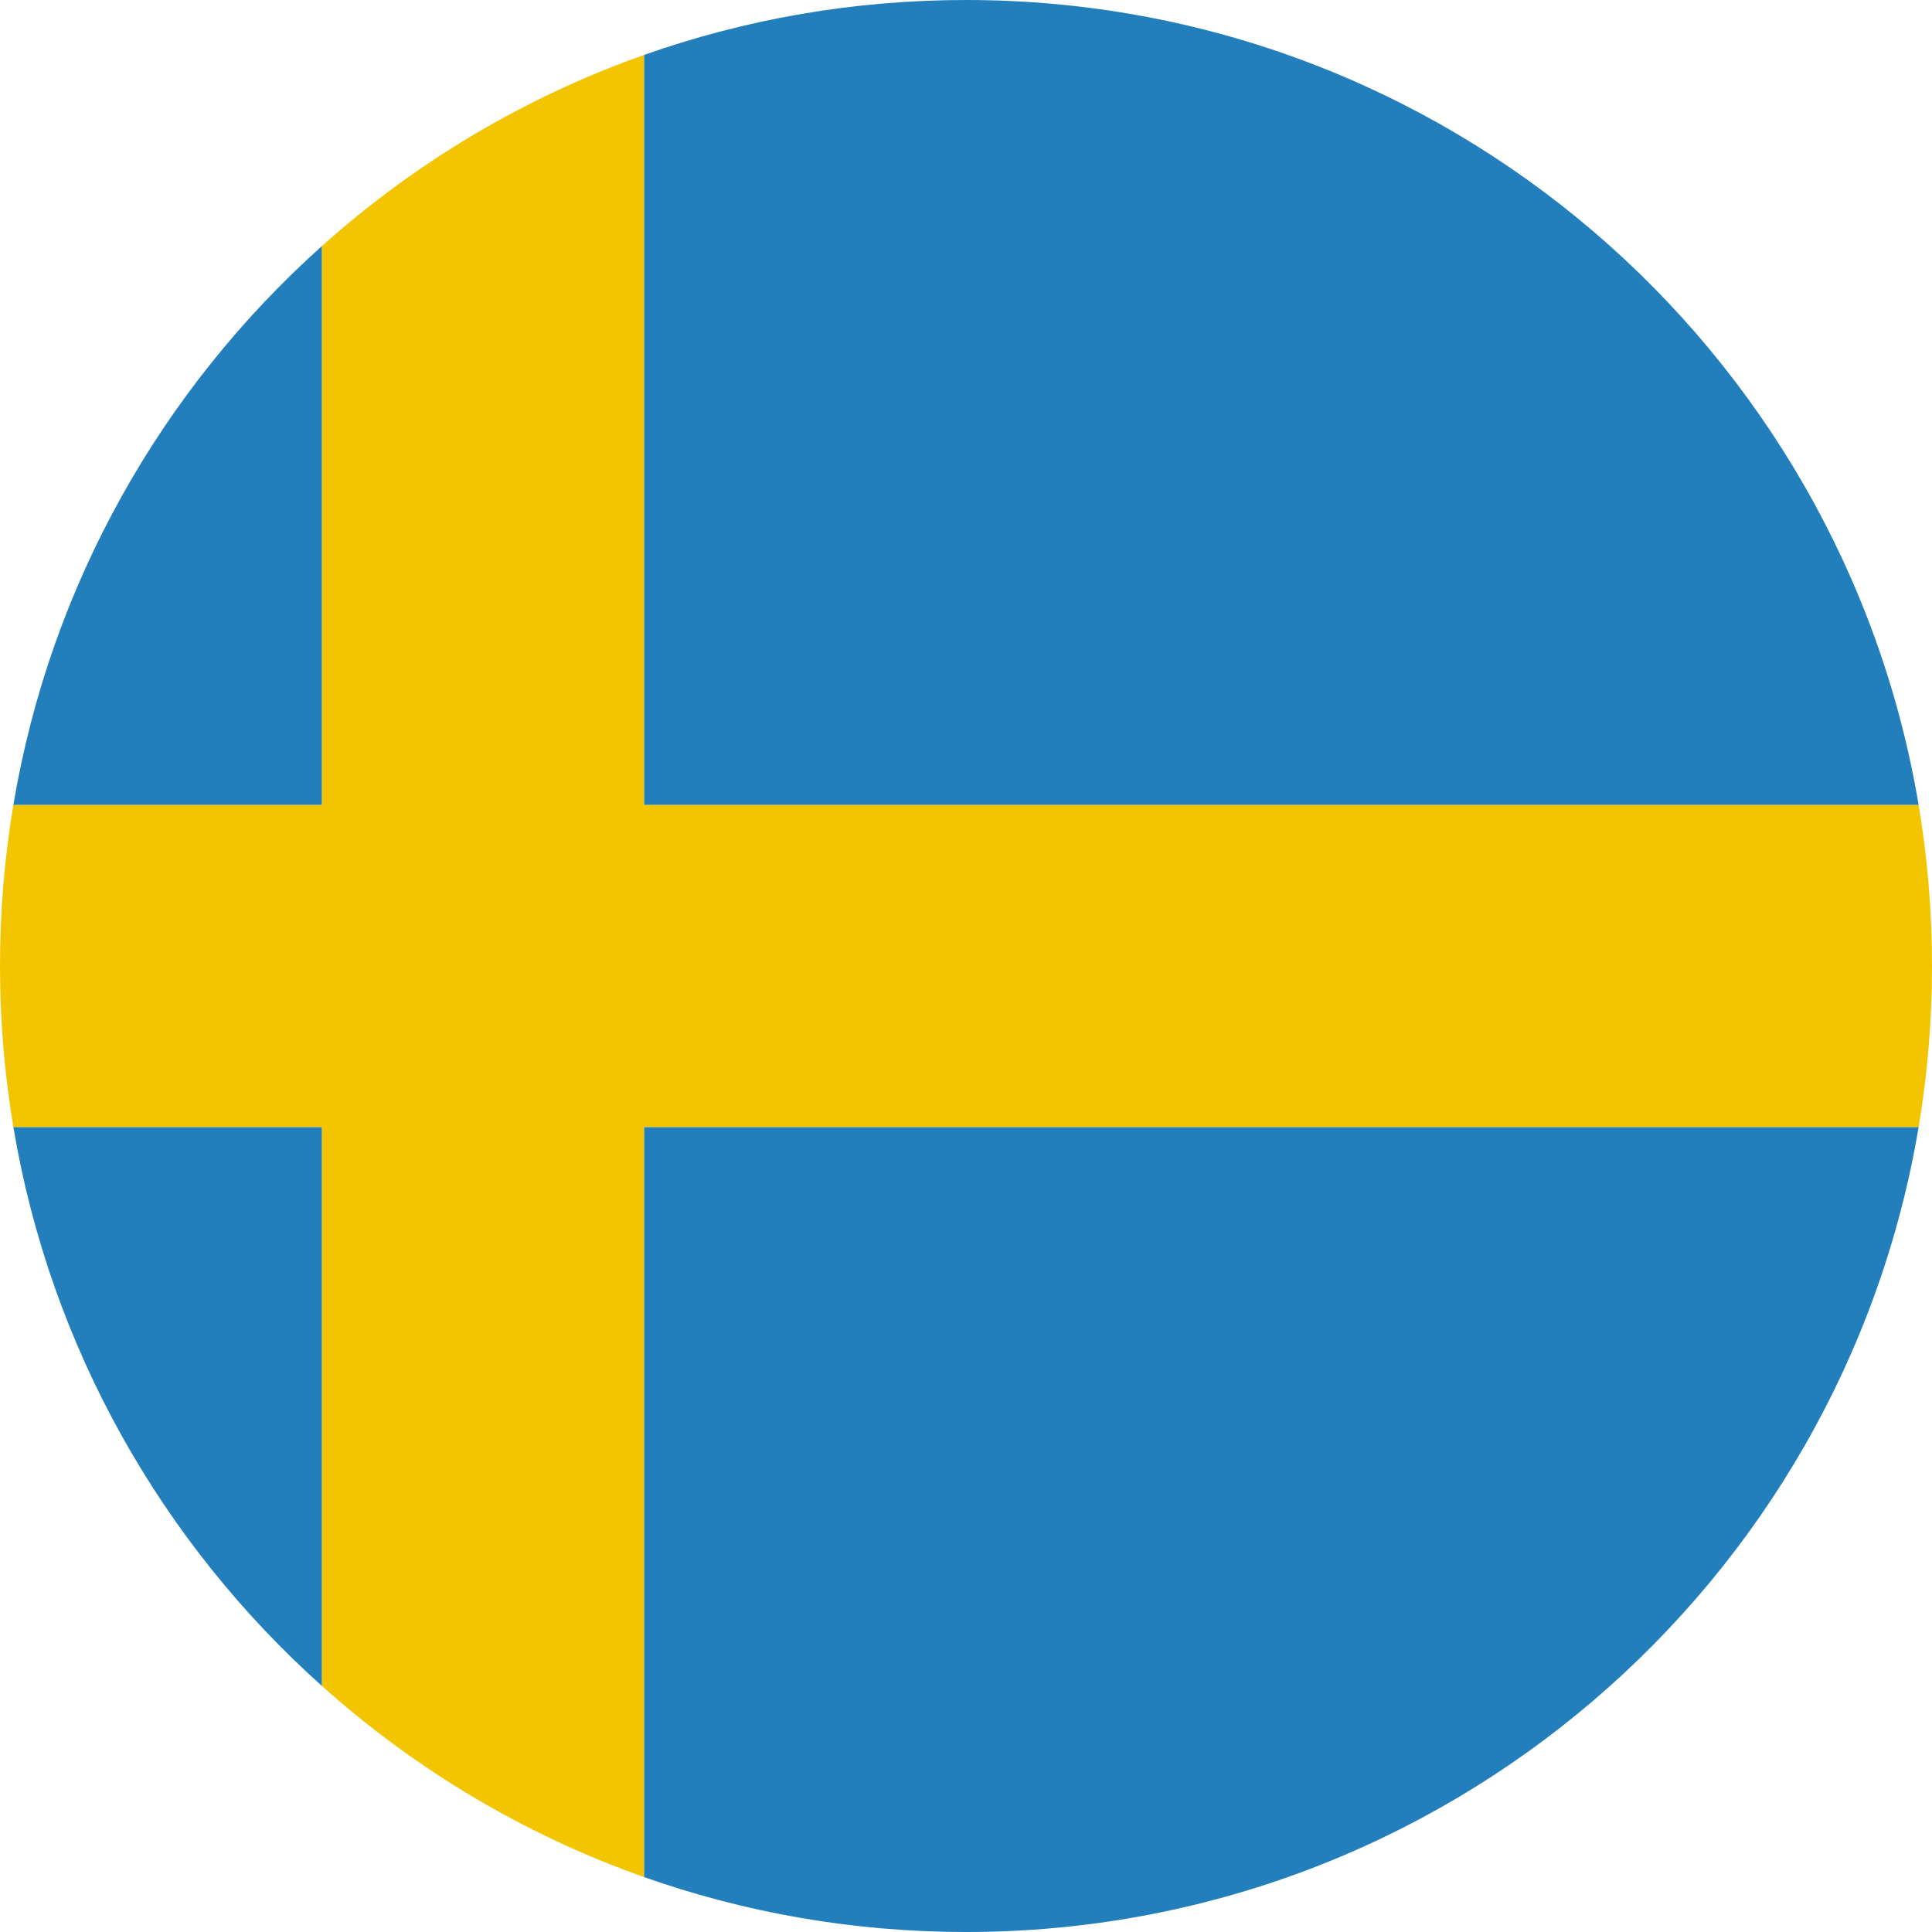
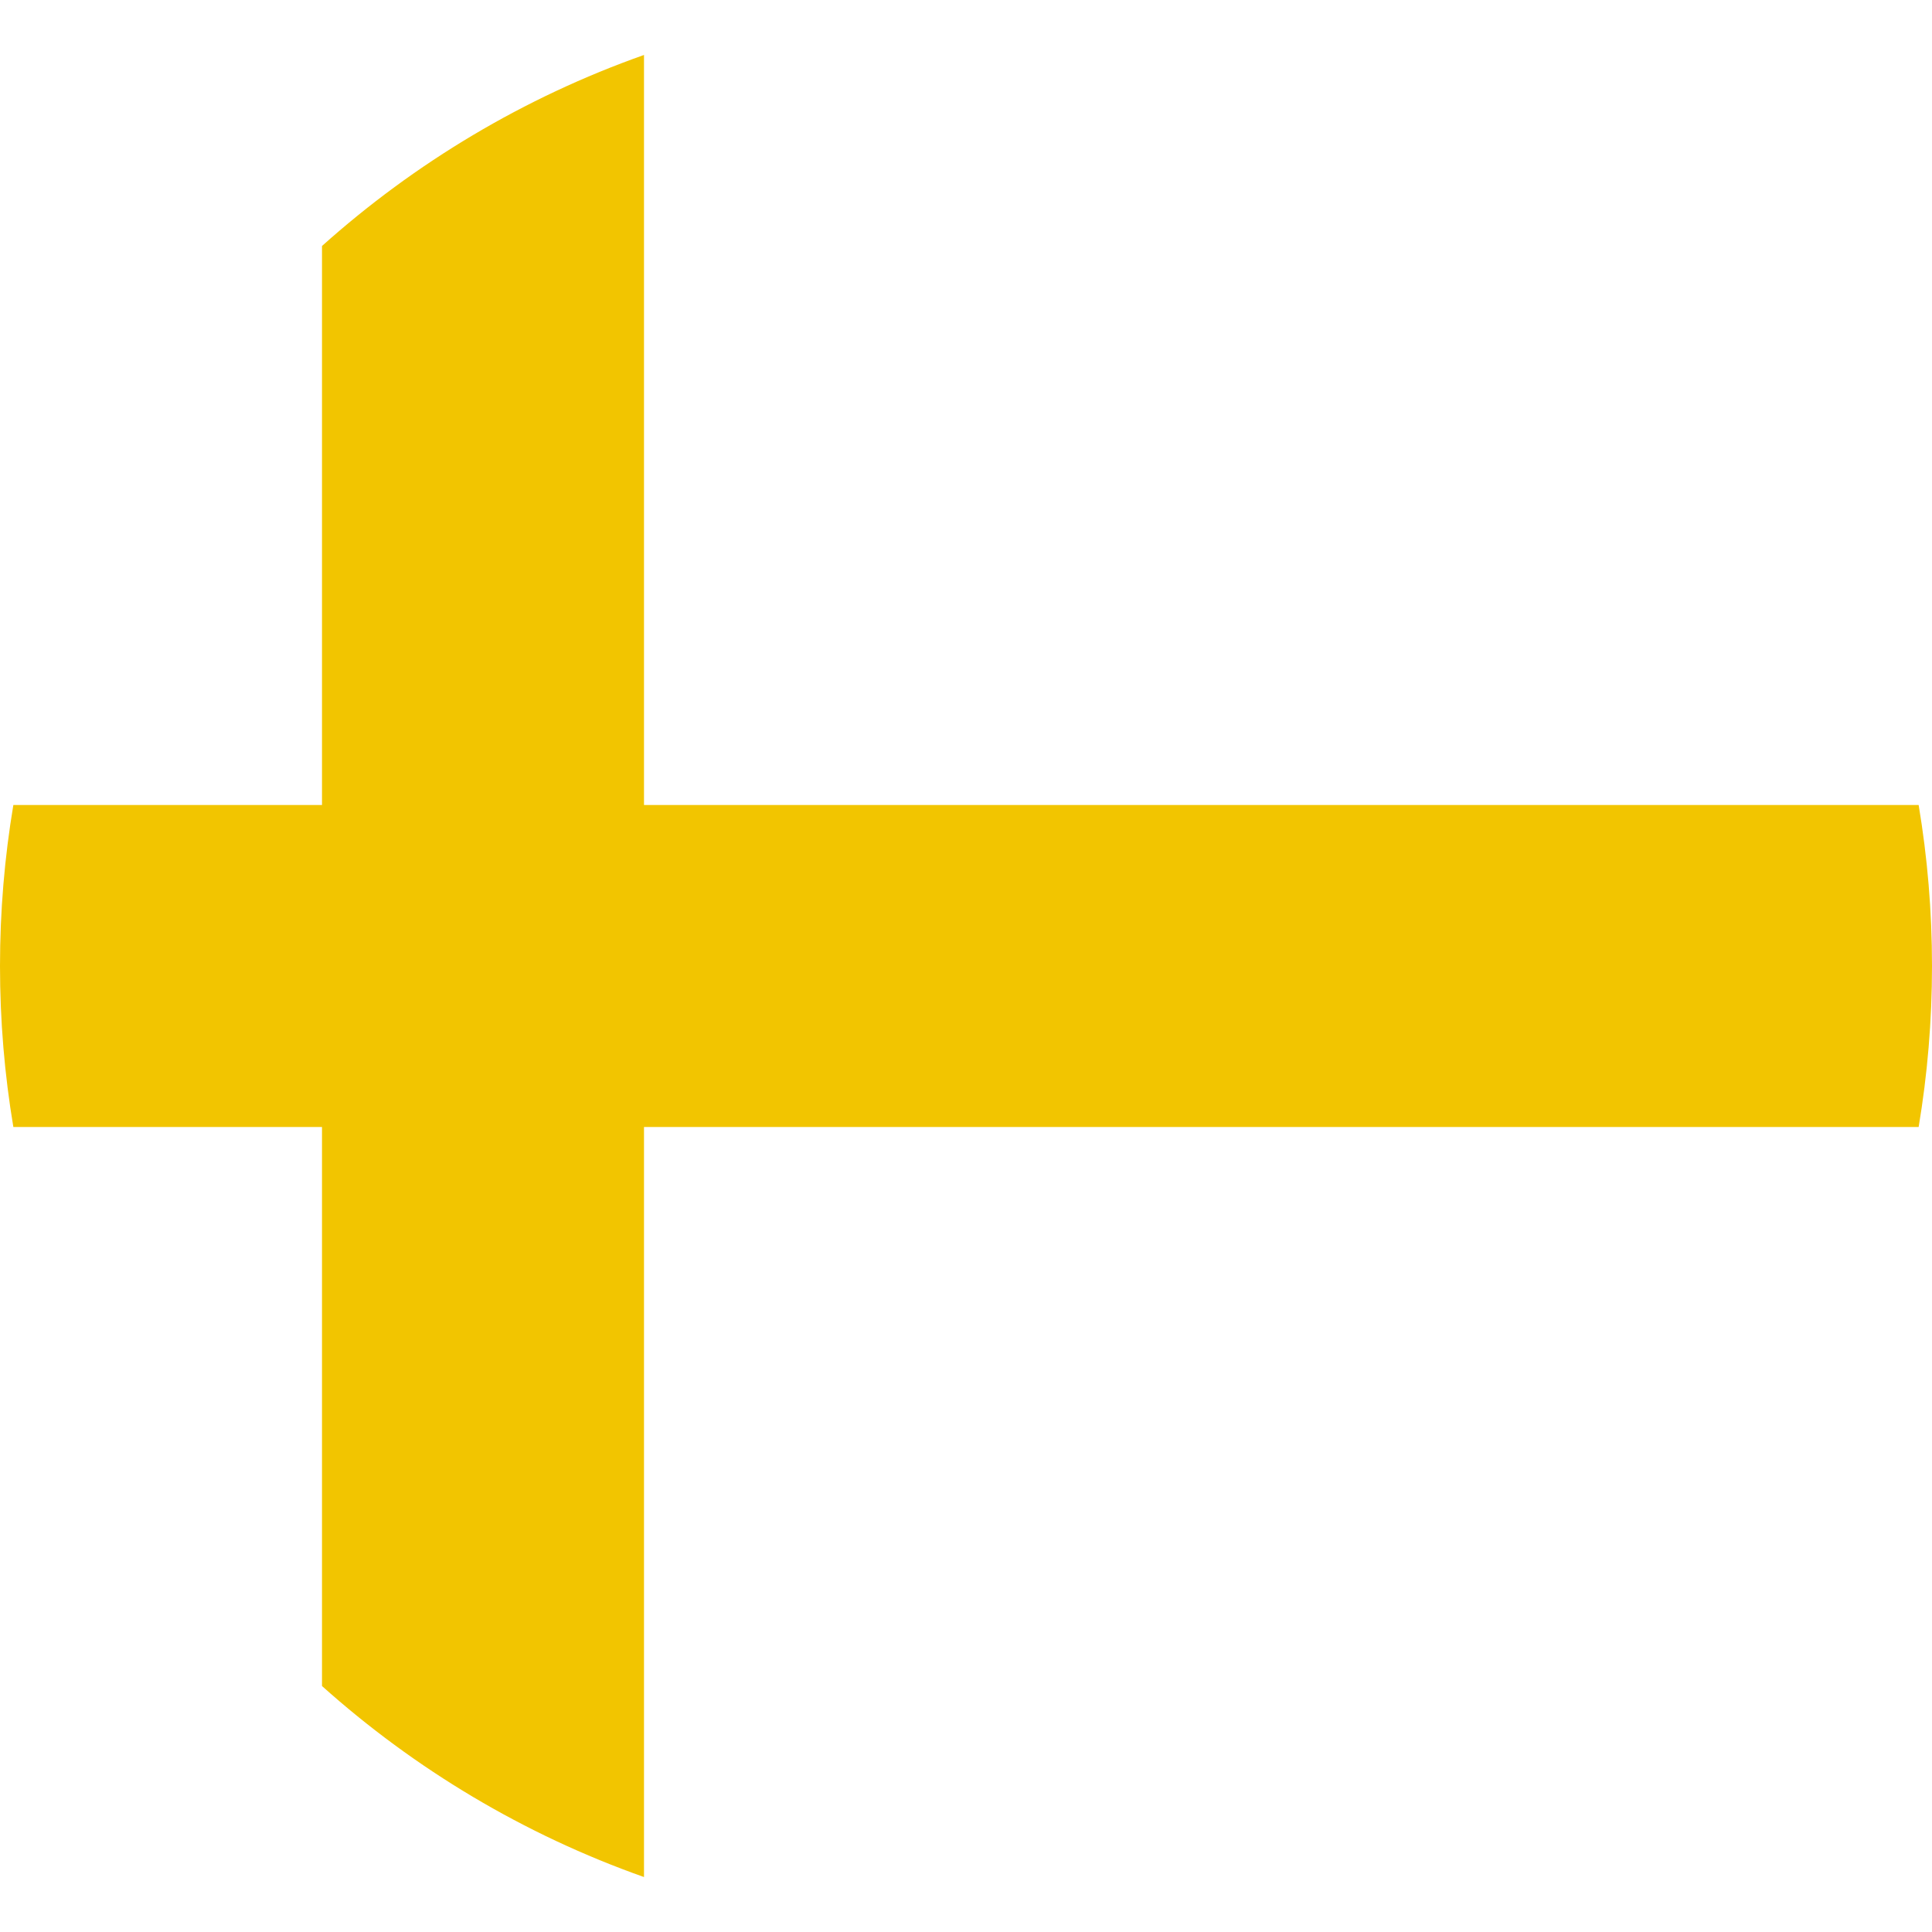
<svg xmlns="http://www.w3.org/2000/svg" width="180" height="180" viewBox="0 0 180 180" fill="none">
  <g clip-path="url(#clip0_35488_6356)">
-     <path fill-rule="evenodd" clip-rule="evenodd" d="M178.755 75C171.614 32.434 134.595 0 90 0C79.481 0 69.383 1.805 60 5.121L60 5.121L60 75H178.755ZM178.755 105C171.614 147.566 134.595 180 90 180C79.481 180 69.383 178.195 60 174.879L60 105H178.755ZM1.244 75C4.694 54.436 15.118 36.237 30 22.917V75H1.244ZM1.244 105C4.694 125.564 15.118 143.763 30 157.083V105H1.244Z" fill="#227FBB" />
-     <path fill-rule="evenodd" clip-rule="evenodd" d="M30 75V22.917C38.656 15.169 48.821 9.072 60 5.121V5.121V75H178.756C179.574 79.878 180 84.889 180 90C180 95.111 179.574 100.122 178.756 105H60V174.879C48.821 170.928 38.656 164.831 30 157.083V105H1.244C0.426 100.122 0 95.111 0 90C0 84.889 0.426 79.878 1.244 75H30V75Z" fill="#F2C500" />
+     <path fill-rule="evenodd" clip-rule="evenodd" d="M30 75V22.917C38.656 15.169 48.821 9.072 60 5.121V5.121V75H178.756C179.574 79.878 180 84.889 180 90C180 95.111 179.574 100.122 178.756 105H60V174.879C48.821 170.928 38.656 164.831 30 157.083V105H1.244C0.426 100.122 0 95.111 0 90C0 84.889 0.426 79.878 1.244 75V75Z" fill="#F2C500" />
  </g>
  <defs>
    <clipPath id="clip0_35488_6356">
      <rect width="180" height="180" fill="white" />
    </clipPath>
  </defs>
</svg>